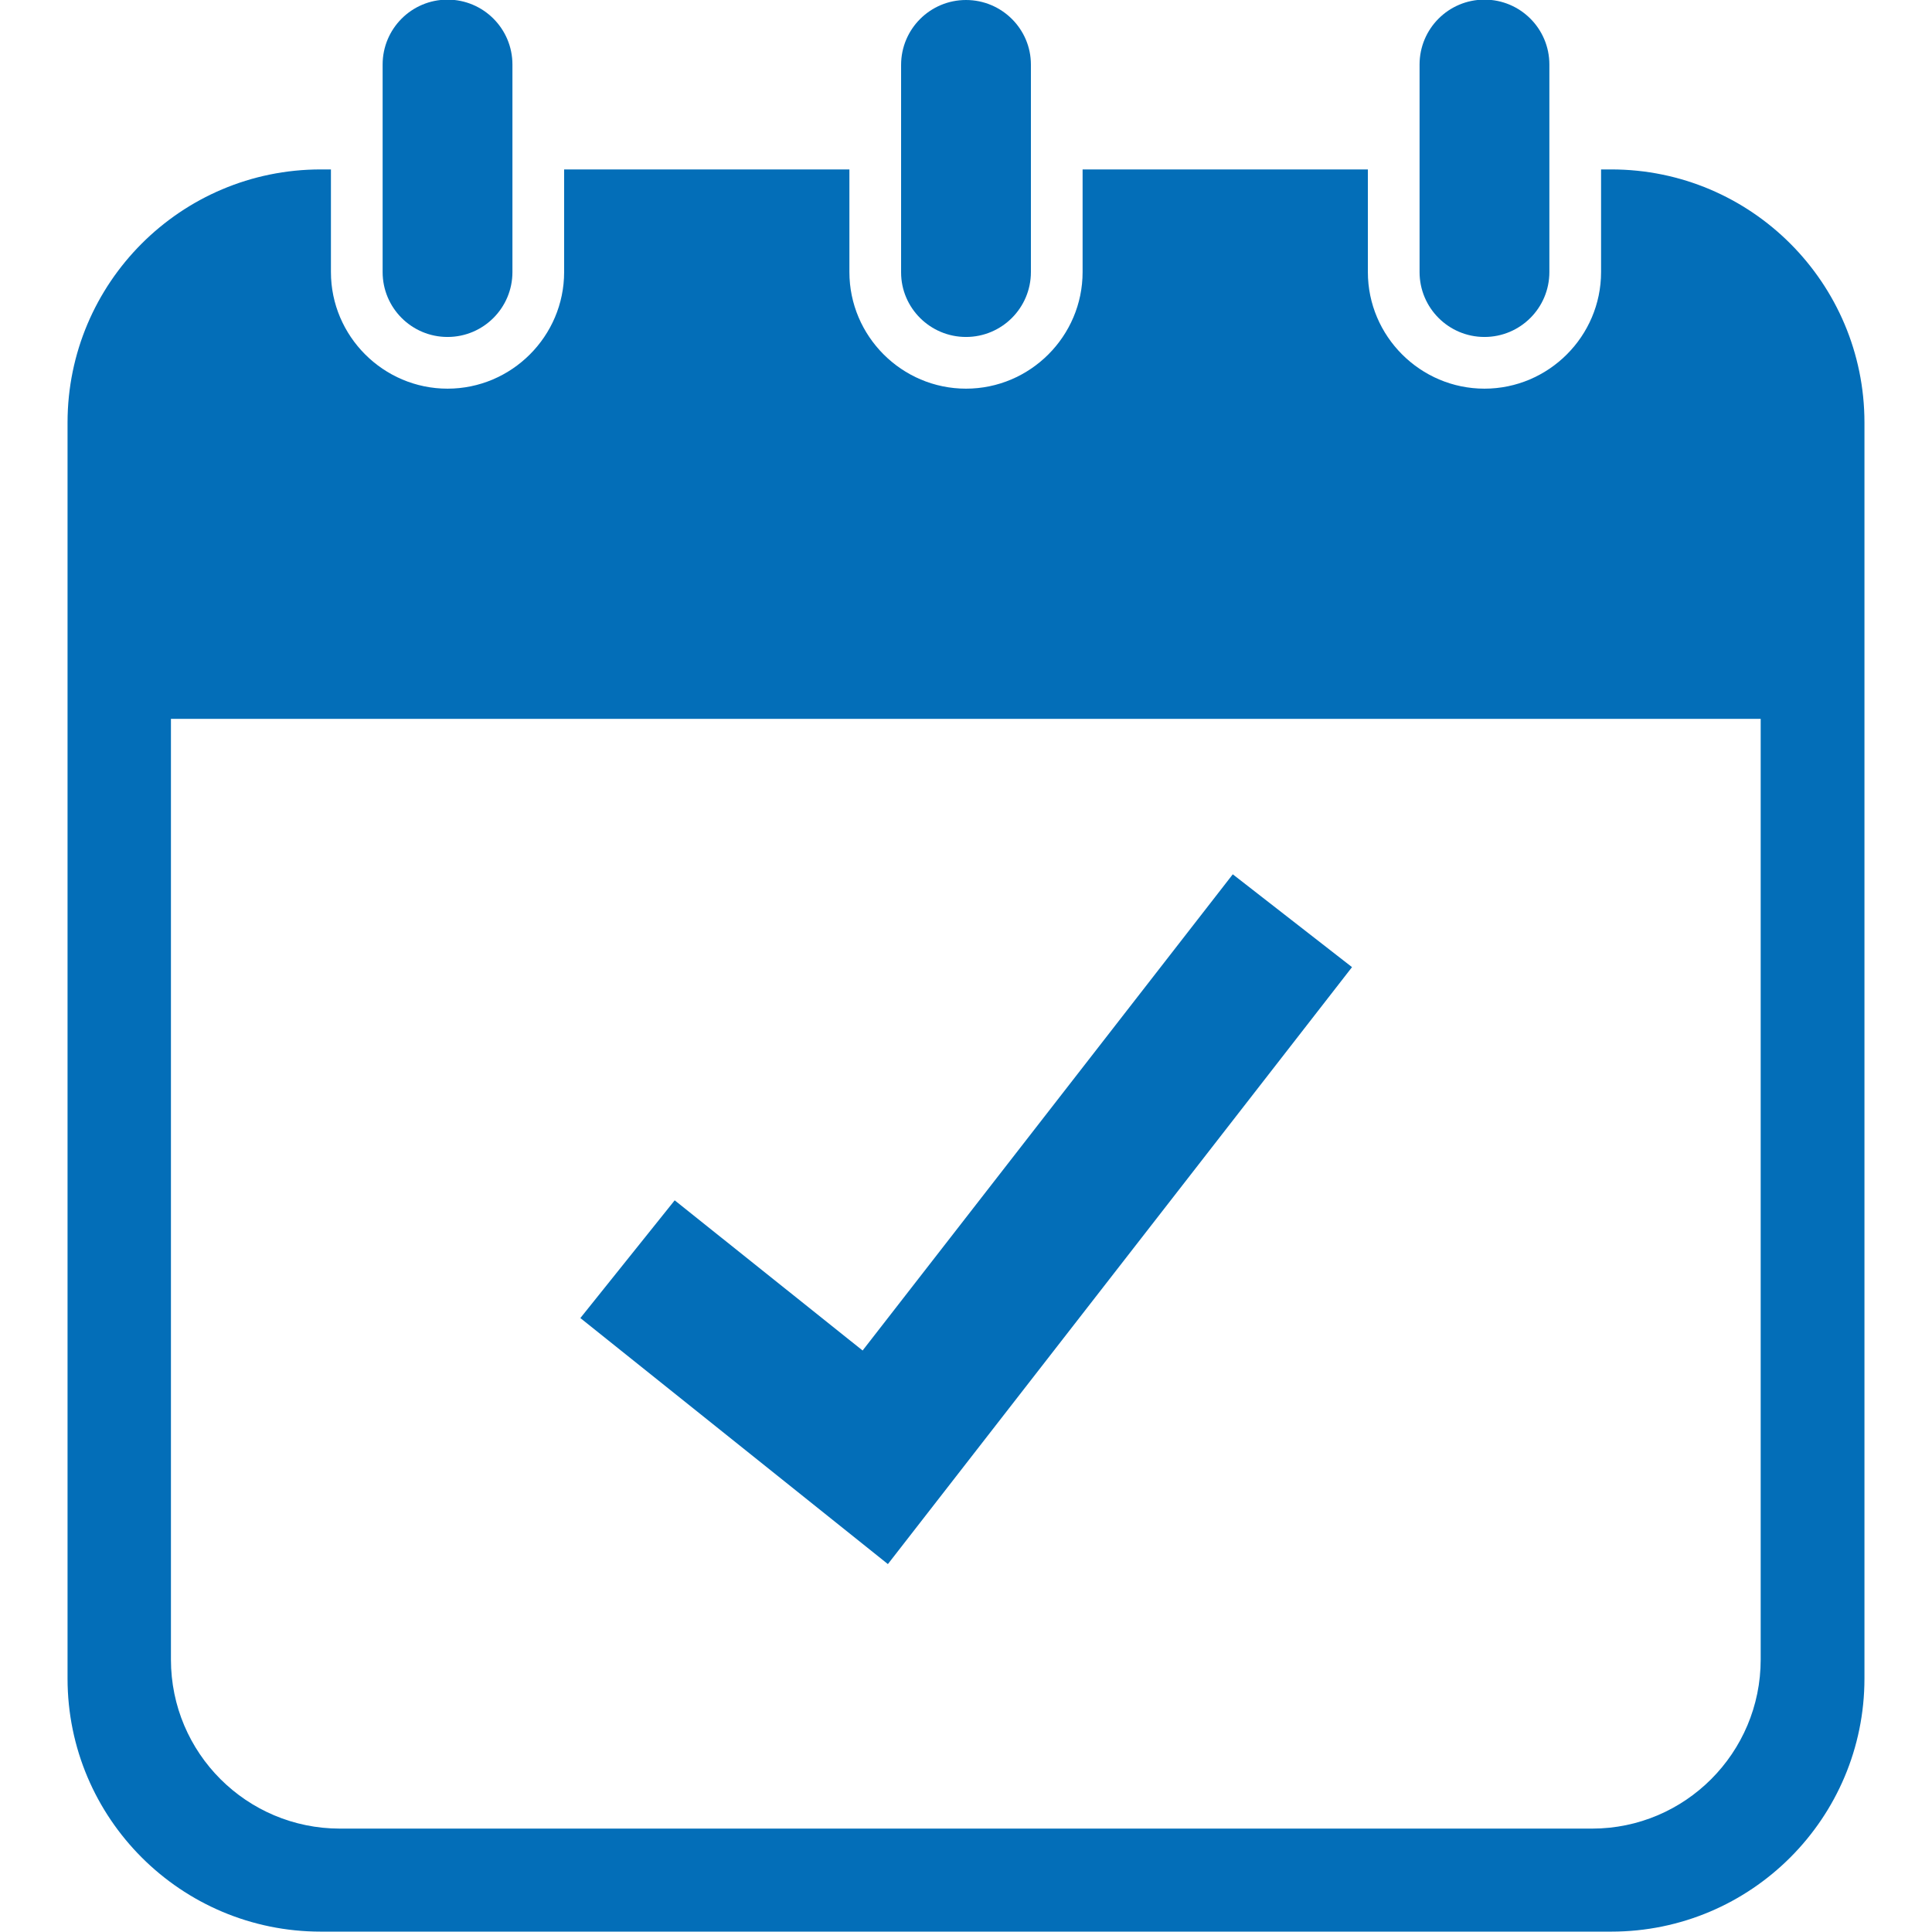
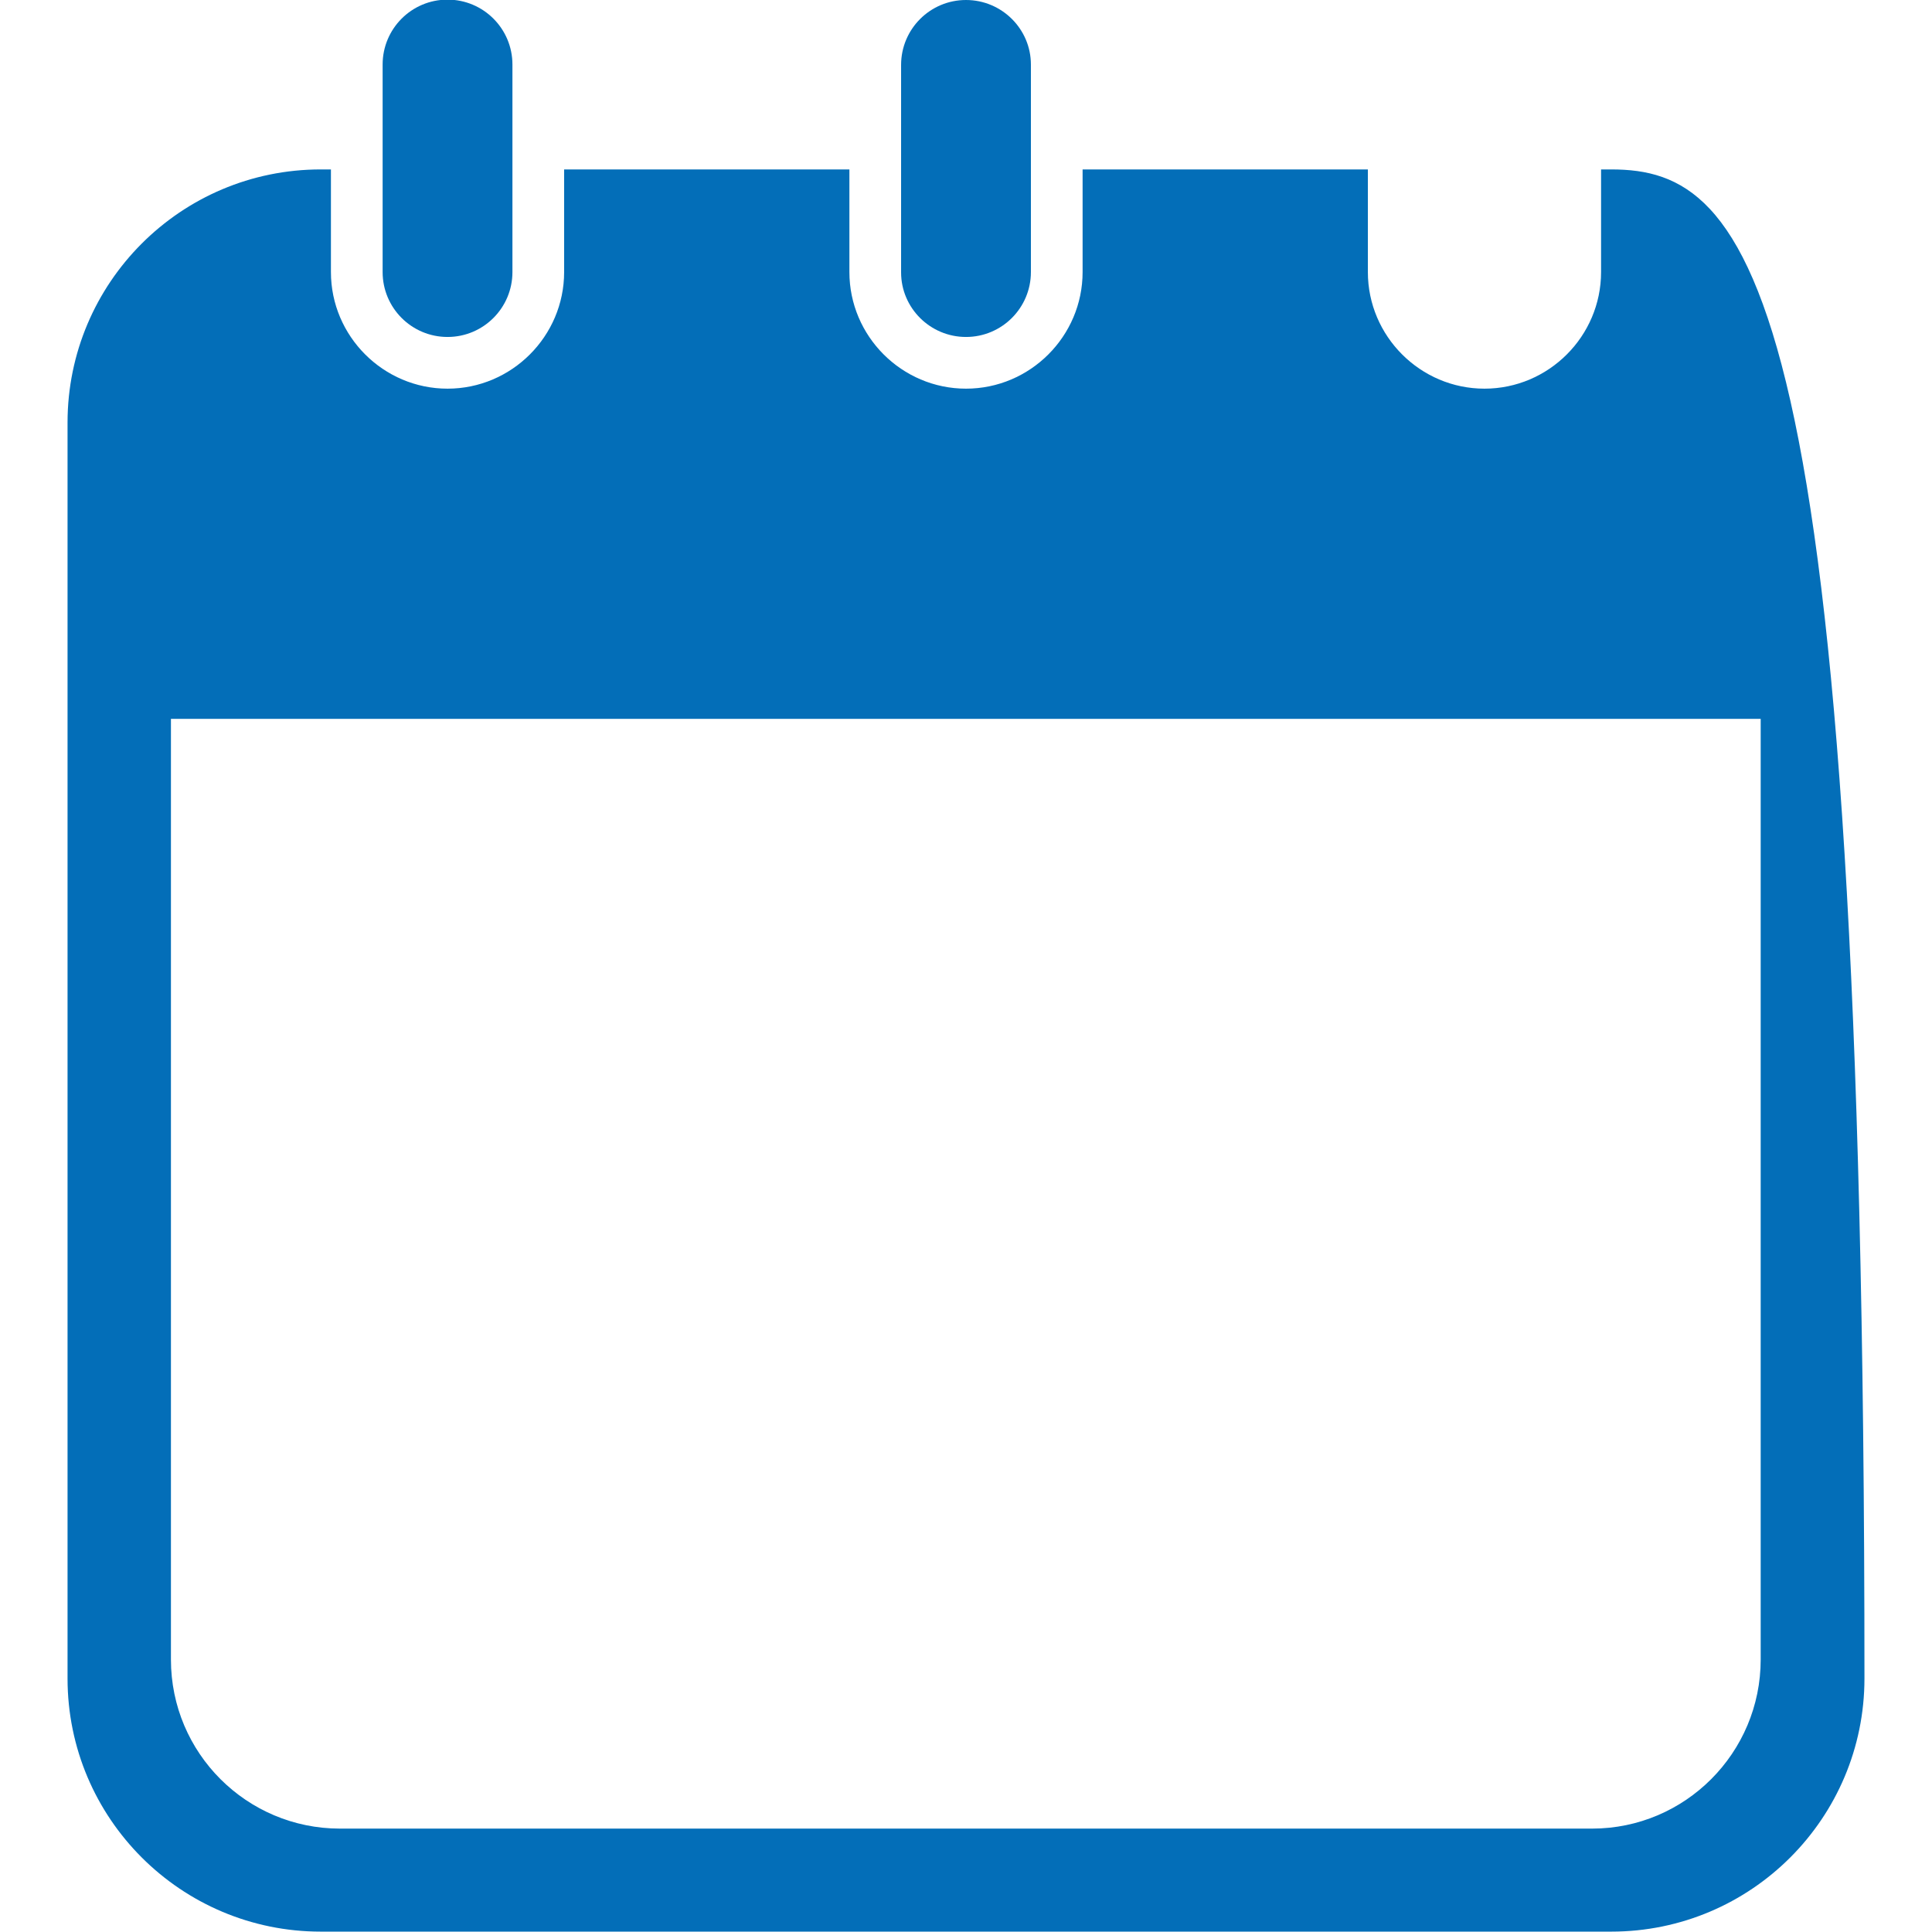
<svg xmlns="http://www.w3.org/2000/svg" version="1.1" id="_x32_" x="0px" y="0px" viewBox="0 0 512 512" style="enable-background:new 0 0 512 512;" xml:space="preserve">
  <style type="text/css">
	.st0{fill:#036eb8;}
</style>
  <g>
    <path class="st0" d="M118.6,89.3c9.5,0,17.2-7.7,17.2-17.2v-55c0-9.5-7.7-17.2-17.2-17.2s-17.2,7.7-17.2,17.2v55   C101.4,81.6,109.1,89.3,118.6,89.3z" />
    <path class="st0" d="M256,89.3c9.5,0,17.2-7.7,17.2-17.2v-55C273.2,7.7,265.5,0,256,0c-9.5,0-17.2,7.7-17.2,17.2v55   C238.8,81.6,246.5,89.3,256,89.3z" />
-     <path class="st0" d="M427,44.9h-2.7v27.2c0,17-13.9,30.9-30.9,30.9c-17,0-30.9-13.9-30.9-30.9V44.9h-75.6v27.2   c0,17-13.9,30.9-30.9,30.9c-17,0-30.9-13.9-30.9-30.9V44.9h-75.6v27.2c0,17-13.9,30.9-30.9,30.9c-17,0-30.9-13.9-30.9-30.9V44.9H85   C47.9,44.9,17.9,75,17.9,112v332.8c0,37.1,30.1,67.1,67.1,67.1h342c37.1,0,67.1-30.1,67.1-67.1V112C494.1,75,464.1,44.9,427,44.9z    M466.6,439.8c0,24.7-20,44.8-44.7,44.8H90.1c-24.7,0-44.8-20-44.8-44.8V190.5h421.3L466.6,439.8L466.6,439.8z" />
-     <path class="st0" d="M393.4,89.3c9.5,0,17.2-7.7,17.2-17.2v-55c0-9.5-7.7-17.2-17.2-17.2c-9.5,0-17.2,7.7-17.2,17.2v55   C376.2,81.6,383.9,89.3,393.4,89.3z" />
-     <polygon class="st0" points="235.3,414.5 153.8,349.3 178.8,318.1 228.6,357.9 326.7,231.7 358.3,256.3  " />
+     <path class="st0" d="M427,44.9h-2.7v27.2c0,17-13.9,30.9-30.9,30.9c-17,0-30.9-13.9-30.9-30.9V44.9h-75.6v27.2   c0,17-13.9,30.9-30.9,30.9c-17,0-30.9-13.9-30.9-30.9V44.9h-75.6v27.2c0,17-13.9,30.9-30.9,30.9c-17,0-30.9-13.9-30.9-30.9V44.9H85   C47.9,44.9,17.9,75,17.9,112v332.8c0,37.1,30.1,67.1,67.1,67.1h342c37.1,0,67.1-30.1,67.1-67.1C494.1,75,464.1,44.9,427,44.9z    M466.6,439.8c0,24.7-20,44.8-44.7,44.8H90.1c-24.7,0-44.8-20-44.8-44.8V190.5h421.3L466.6,439.8L466.6,439.8z" />
  </g>
</svg>